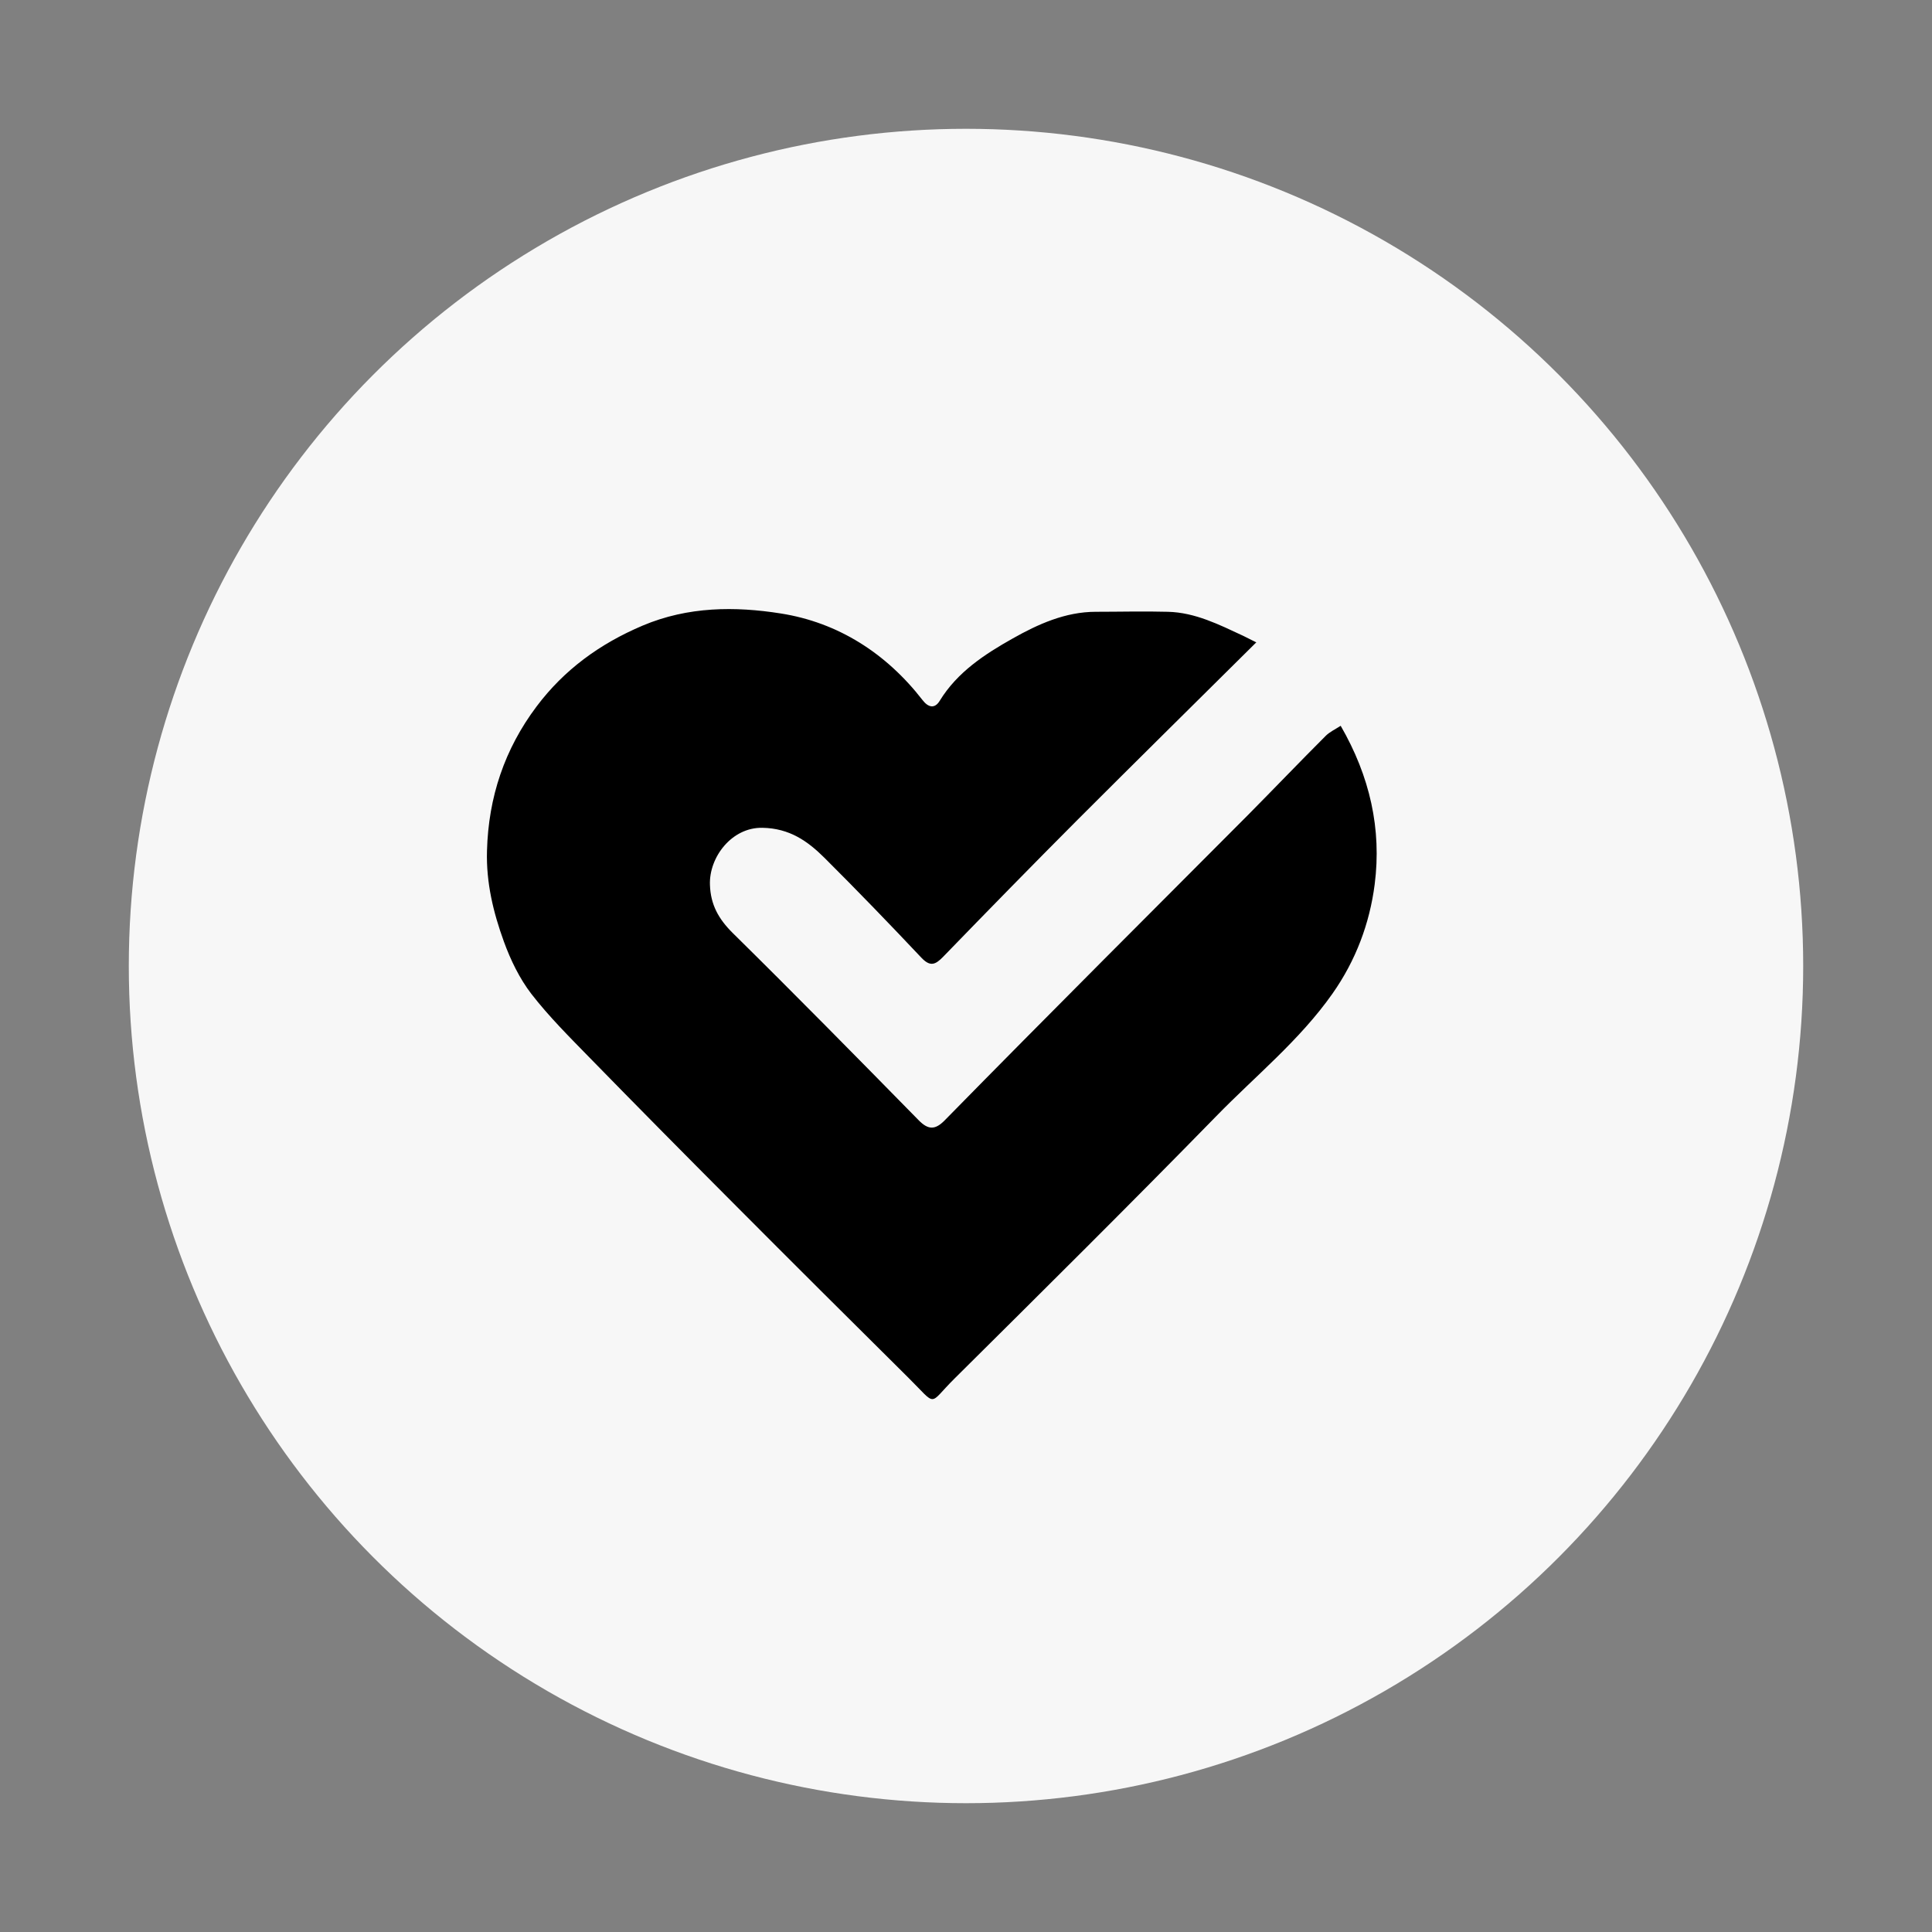
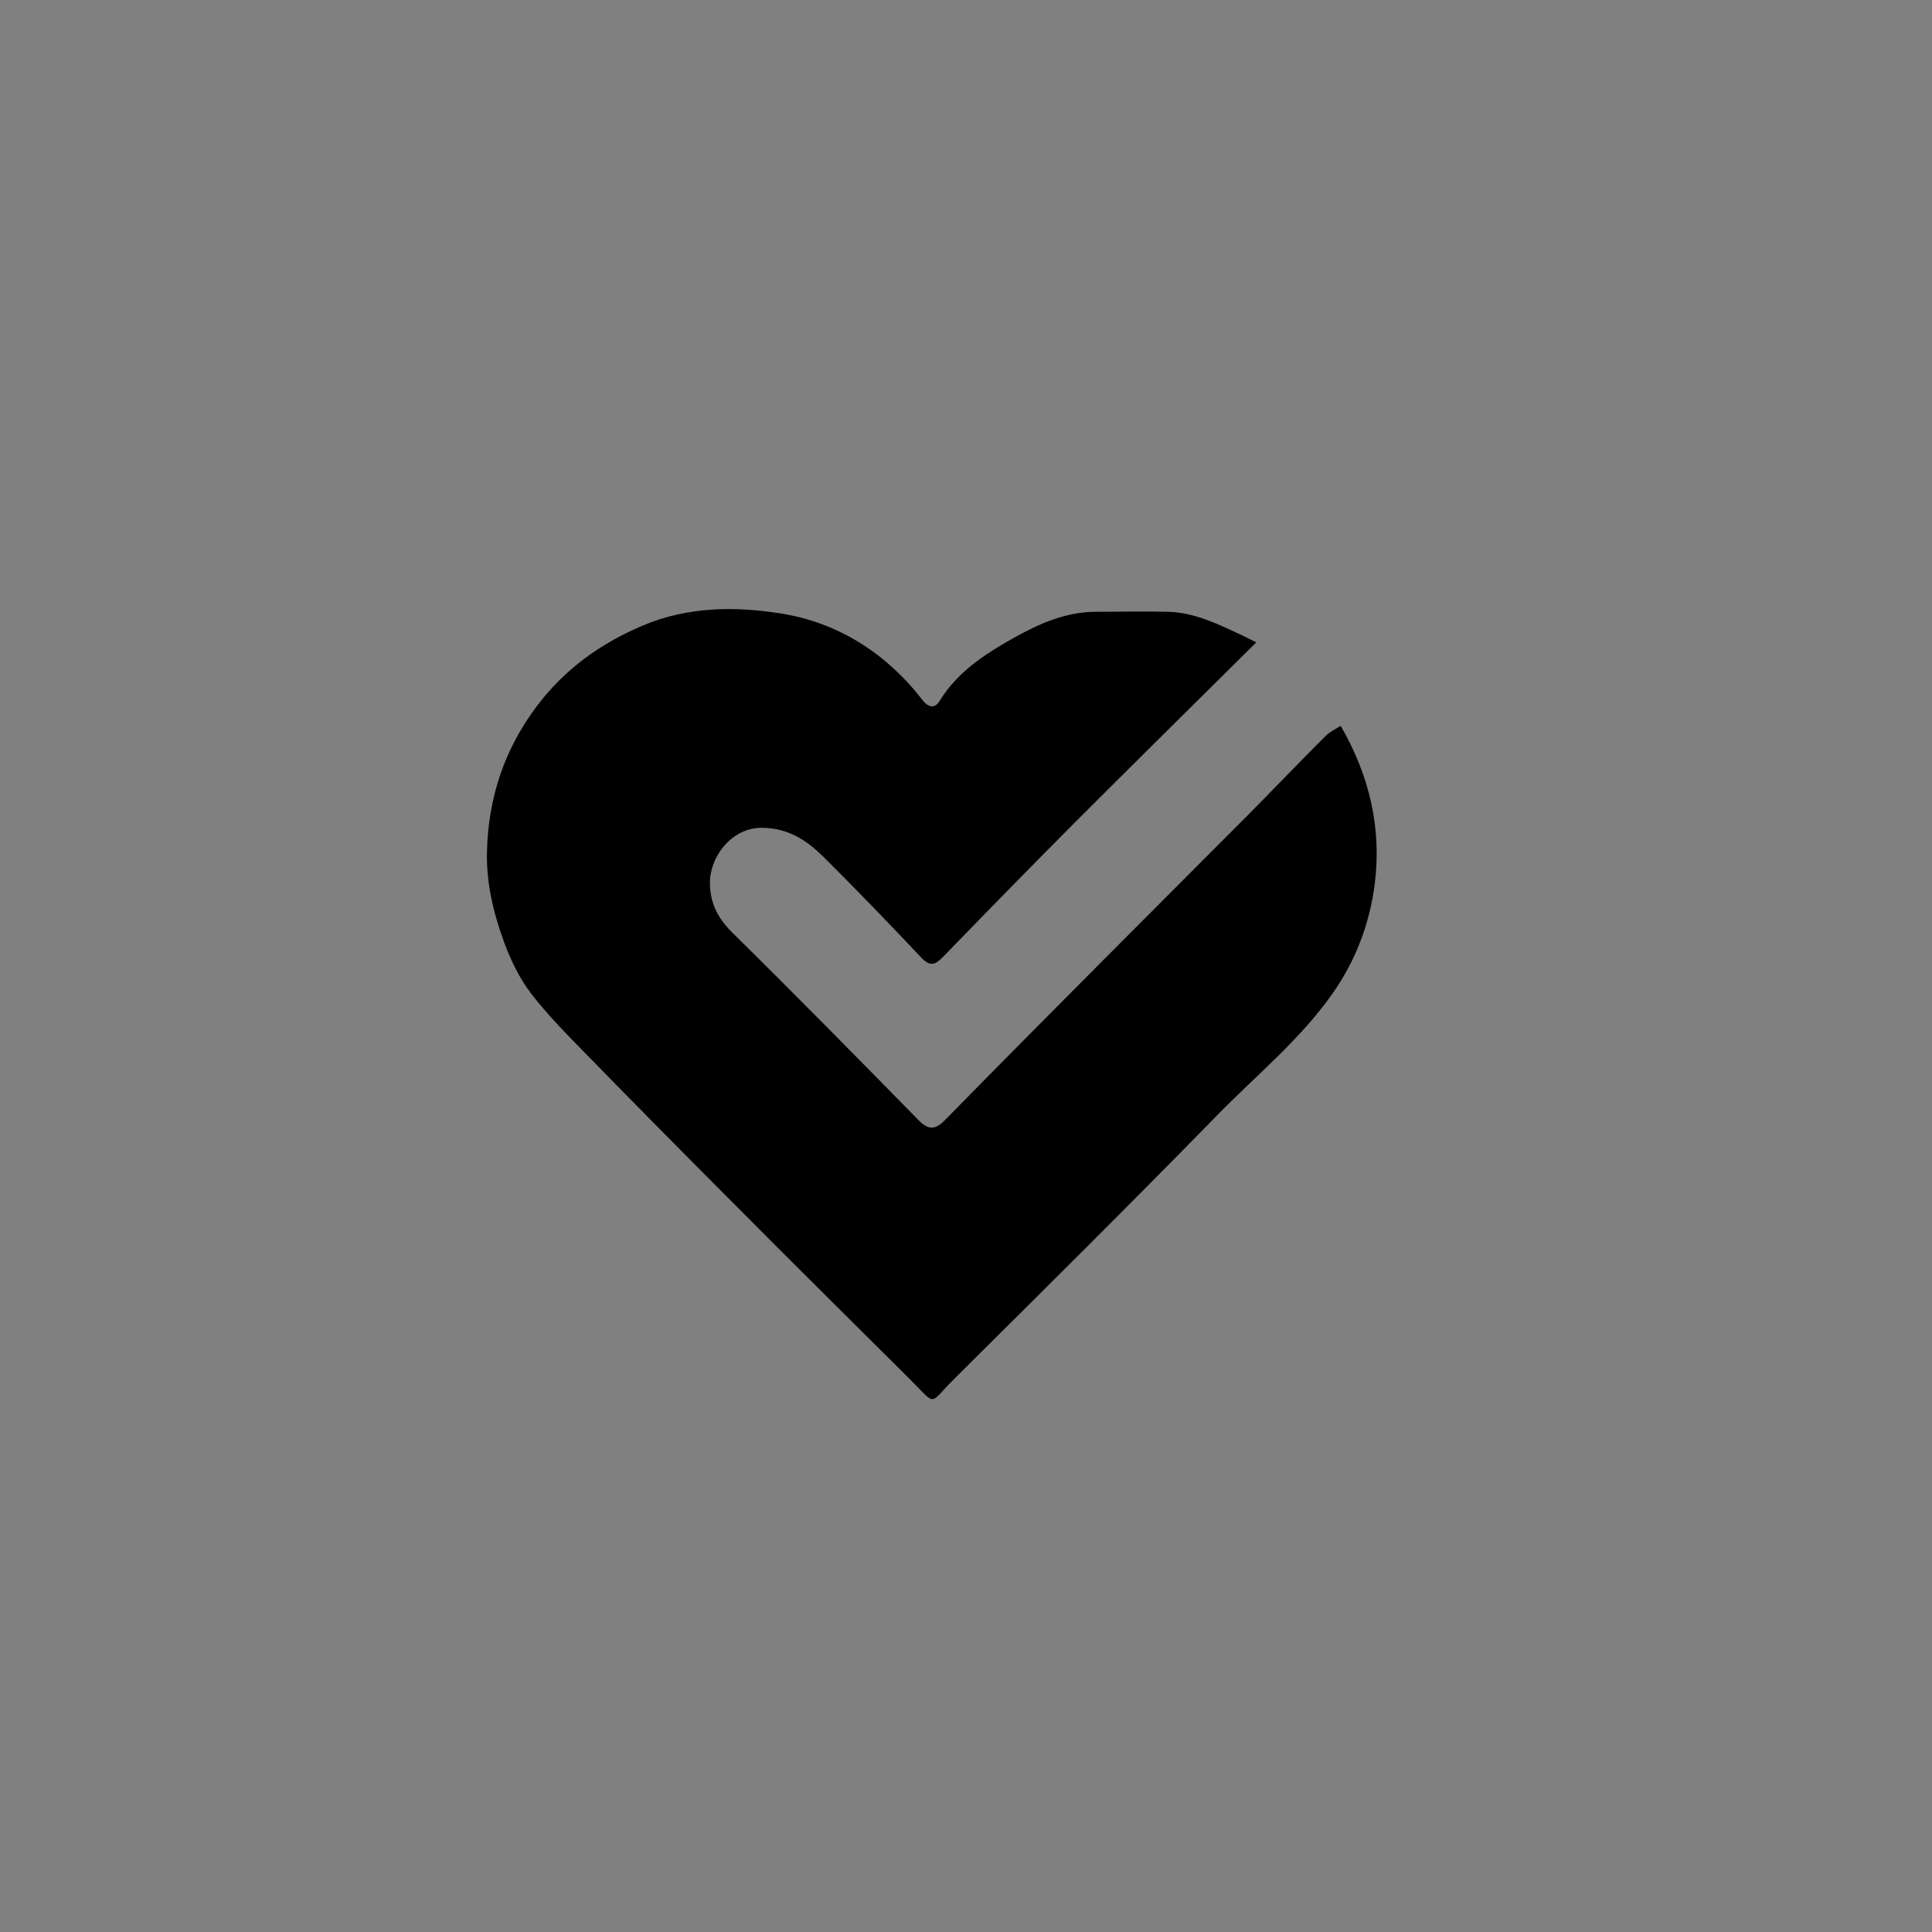
<svg xmlns="http://www.w3.org/2000/svg" id="Layer_1" data-name="Layer 1" viewBox="0 0 150 150">
  <rect x="0" y="0" width="150" height="150" fill="#808080" stroke="none" />
  <defs>
    <style>
      .cls-1 {
        fill: #f7f7f7;
      }
    </style>
  </defs>
-   <circle class="cls-1" cx="75" cy="75" r="65" />
  <path d="M97.56,49.85c-4.89,4.85-9.41,9.31-13.9,13.8-3.5,3.51-6.97,7.06-10.42,10.62-.61,.63-1.01,.82-1.71,.08-2.47-2.62-4.97-5.21-7.52-7.75-1.31-1.3-2.71-2.29-4.81-2.33-2.39-.05-4.16,2.29-4.08,4.43,.05,1.54,.67,2.65,1.77,3.74,4.86,4.79,9.65,9.66,14.43,14.53,.75,.77,1.29,.76,2.02,.02,4.08-4.16,8.18-8.29,12.29-12.42,3.75-3.77,7.51-7.52,11.26-11.29,2.02-2.04,4.01-4.12,6.04-6.15,.31-.31,.75-.51,1.16-.78,2.27,3.93,3.19,8.02,2.64,12.31-.39,3.04-1.47,5.92-3.28,8.49-2.54,3.61-5.97,6.38-9.01,9.5-6.71,6.87-13.53,13.63-20.34,20.39-2.07,2.05-1.28,2.2-3.57-.07-4.55-4.51-9.09-9.03-13.61-13.57-3.73-3.74-7.44-7.49-11.13-11.27-1.57-1.61-3.17-3.2-4.54-4.97-.92-1.2-1.61-2.63-2.13-4.06-.82-2.26-1.38-4.57-1.31-7.04,.11-4.17,1.37-7.91,3.85-11.21,2.14-2.85,4.91-4.87,8.24-6.28,3.53-1.49,7.18-1.5,10.72-.94,4.45,.7,8.19,3.09,11.01,6.73,.44,.57,.94,.69,1.33,.05,1.37-2.24,3.52-3.63,5.67-4.84,1.95-1.1,4.08-2.07,6.45-2.07,1.86,0,3.73-.05,5.59,0,2.12,.05,3.99,1,5.86,1.87,.27,.13,.54,.27,1.02,.51Z" />
</svg>